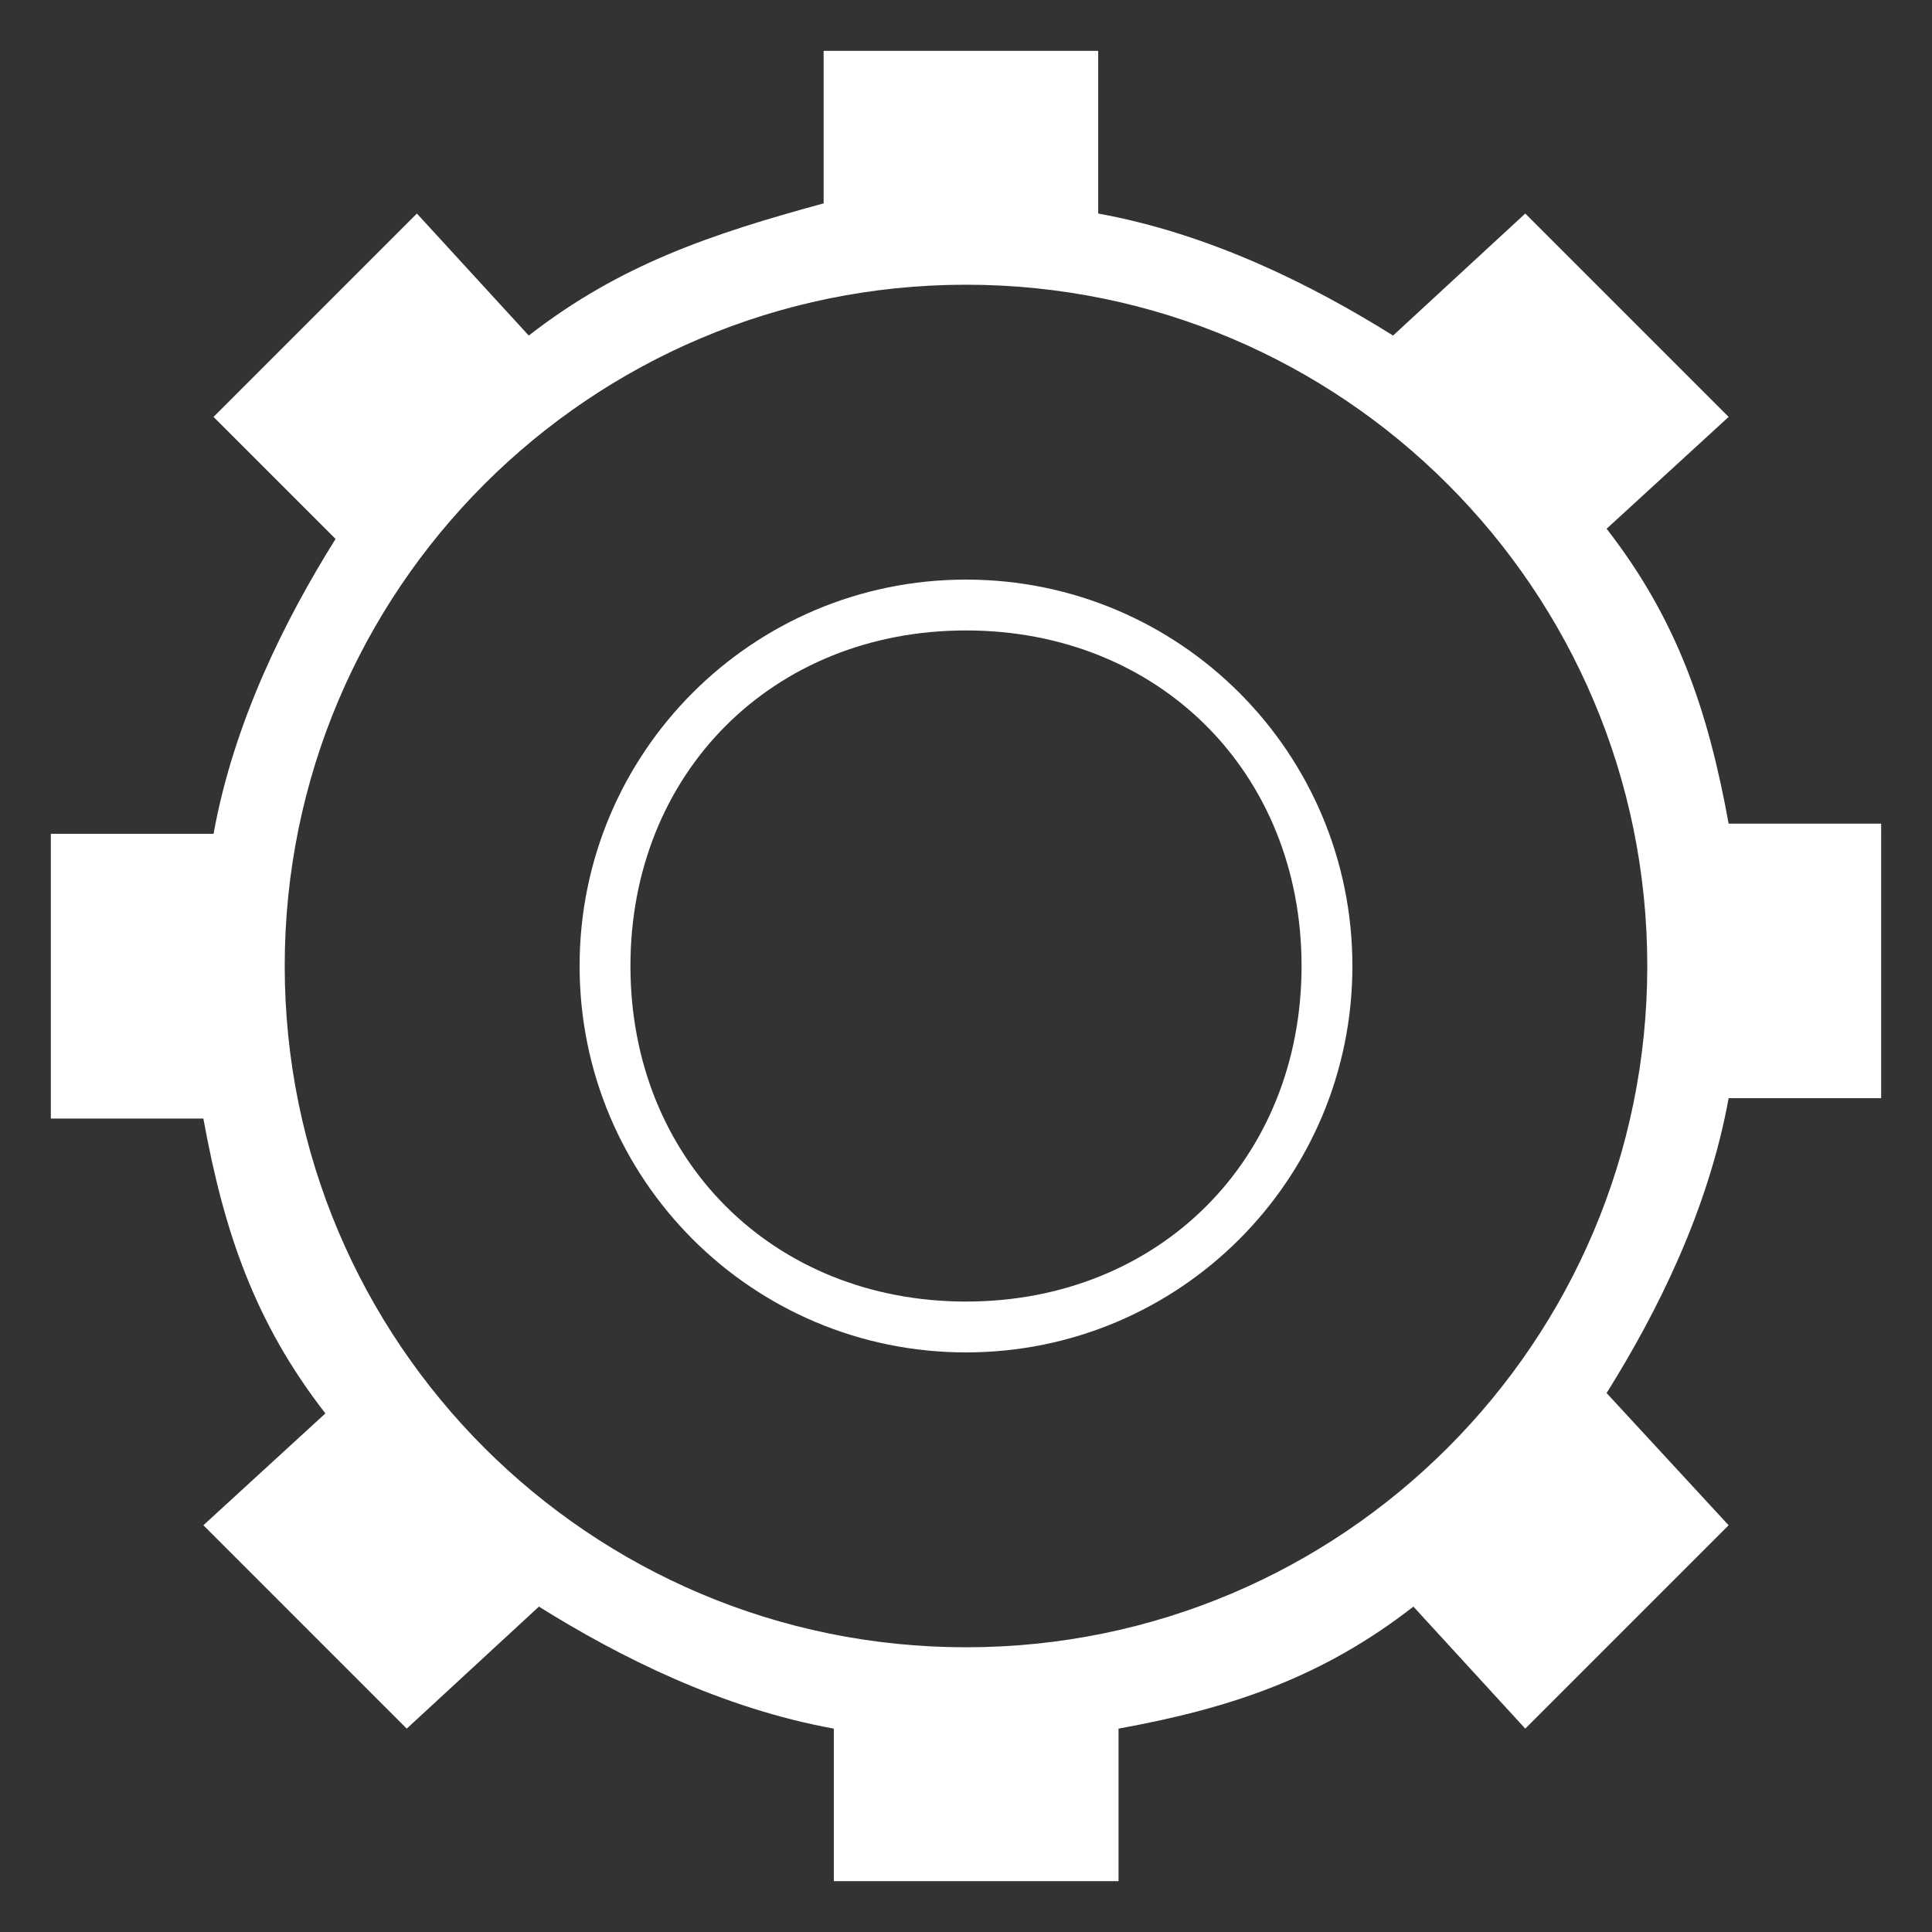
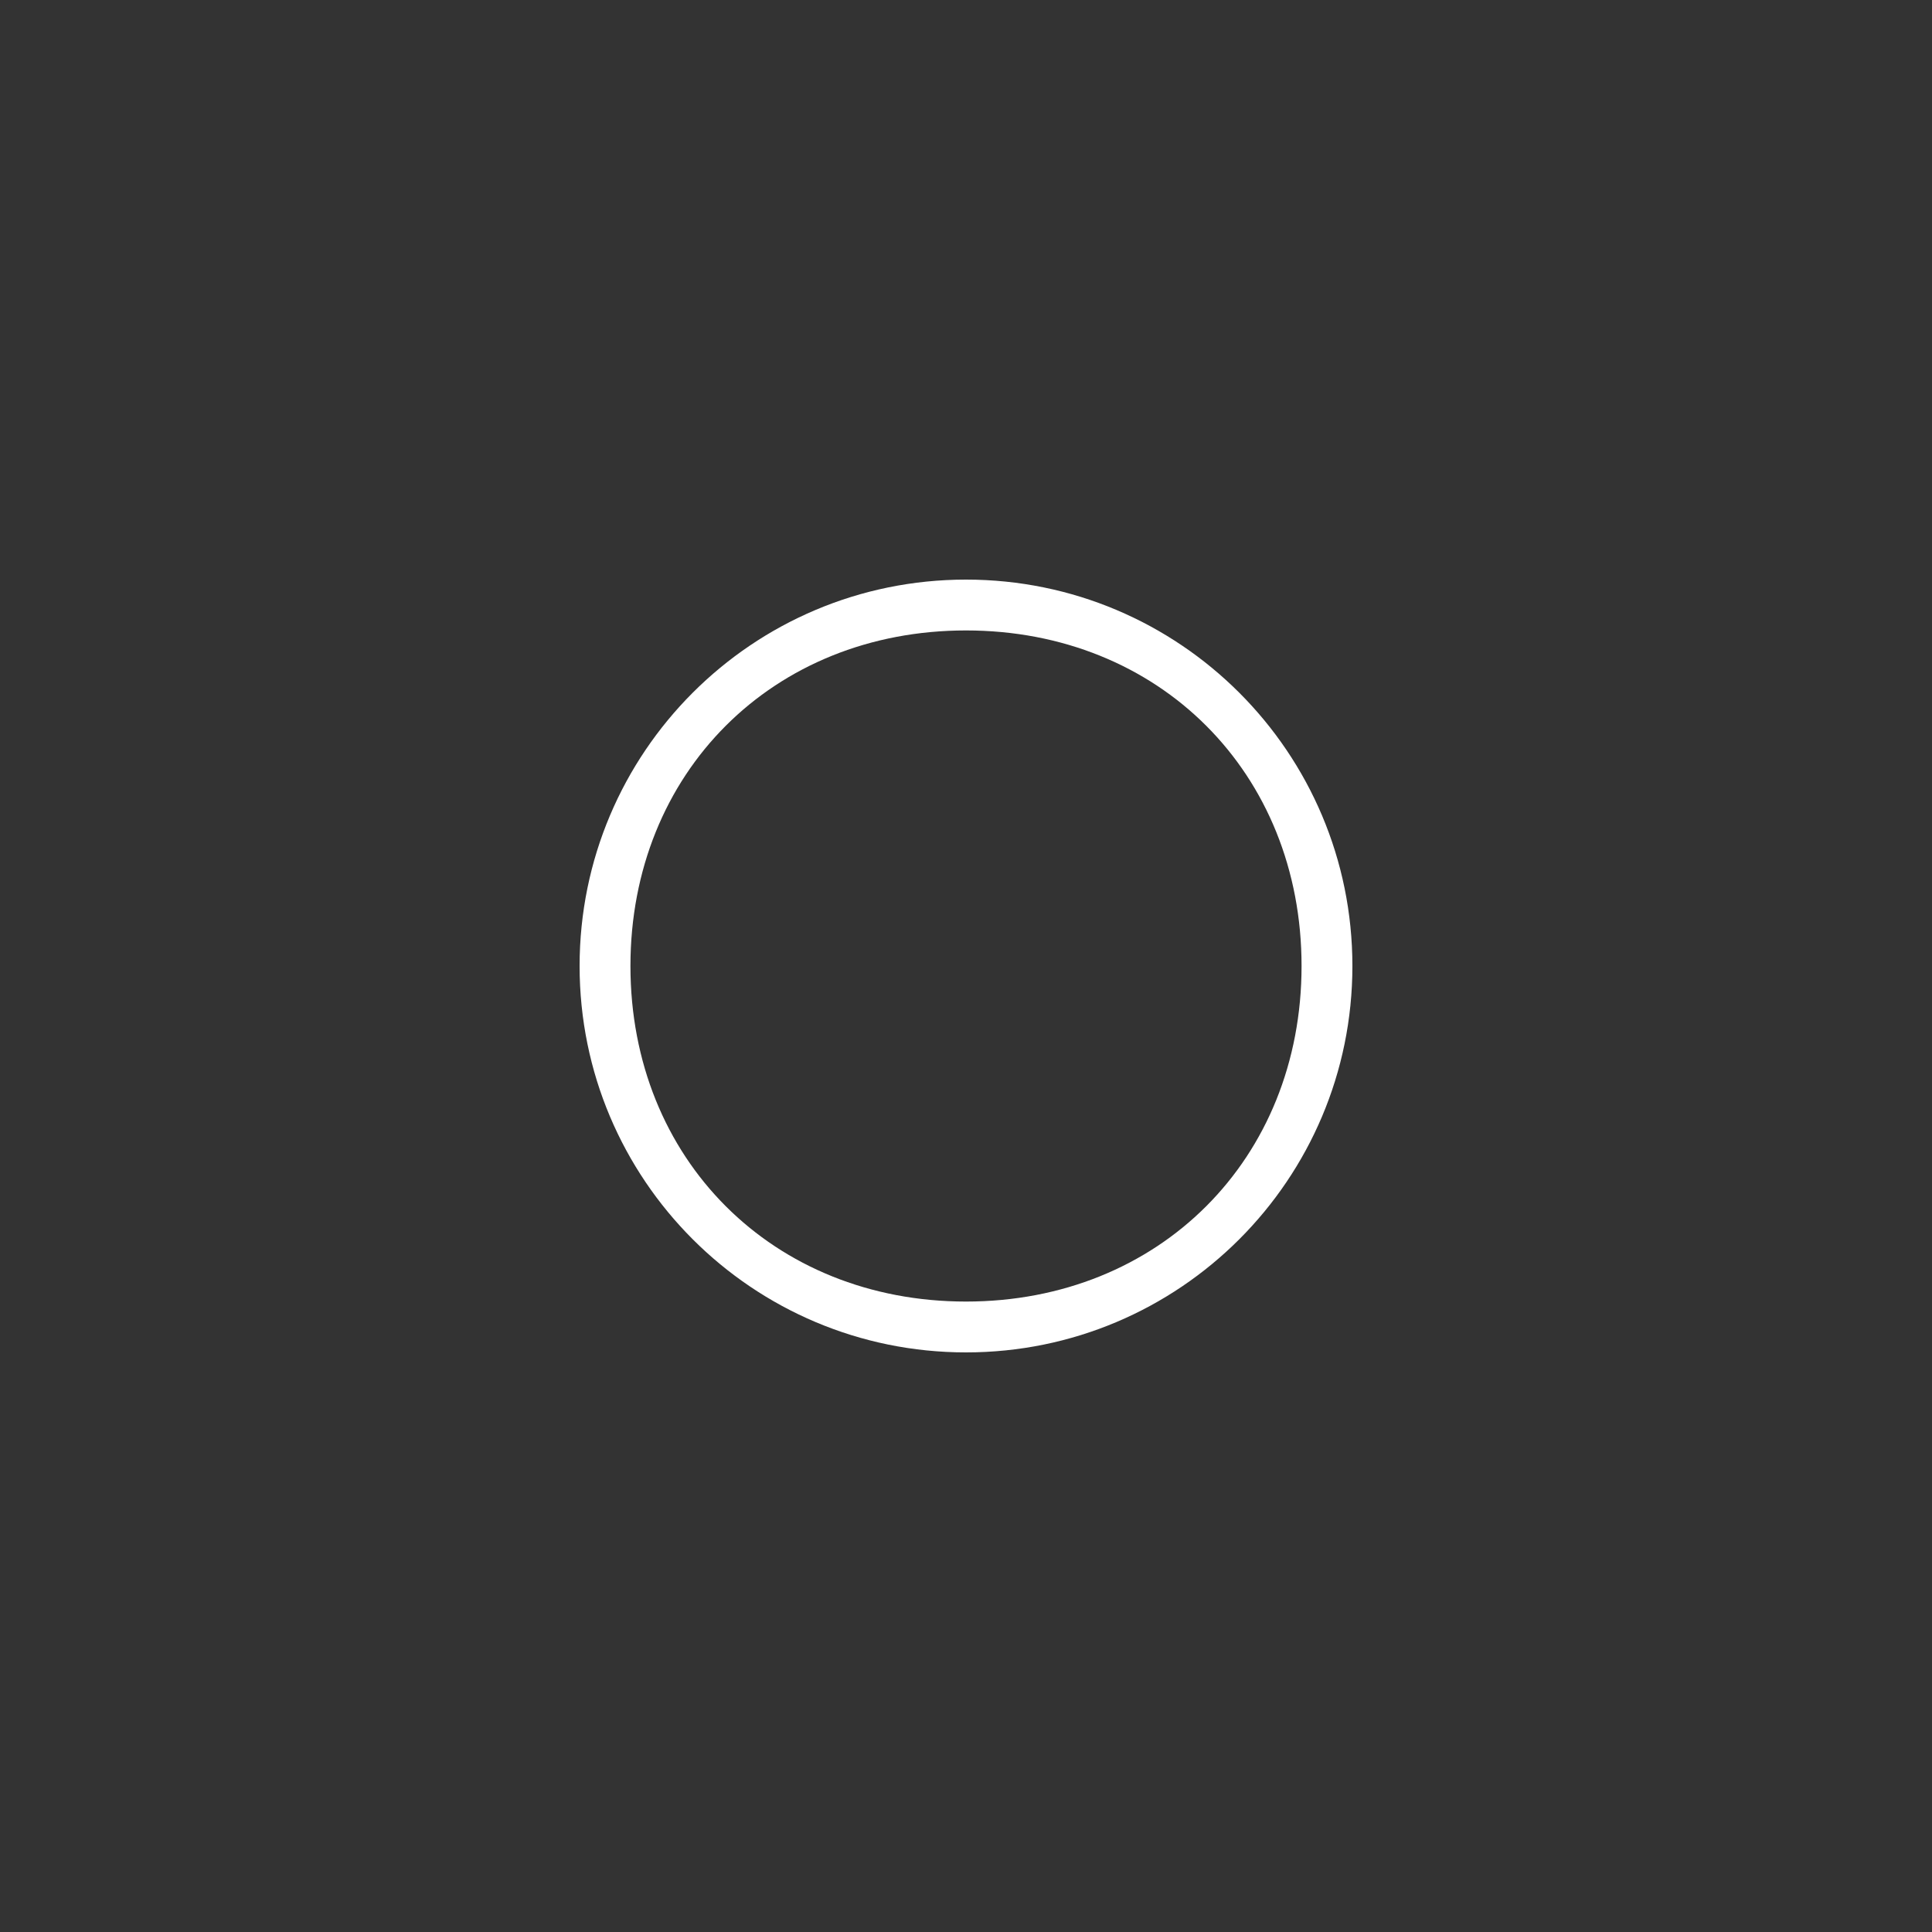
<svg xmlns="http://www.w3.org/2000/svg" version="1.1" id="图层_5" x="0px" y="0px" viewBox="0 0 19 19" style="enable-background:new 0 0 19 19;" xml:space="preserve">
  <rect x="0" y="0" width="19" height="19" fill="#333333" stroke="none" />
  <style type="text/css">
	.st0{fill:#FFFFFF;}
</style>
  <title>画板 1</title>
  <path class="st0" d="M9.5,6.2c1.9,0,3.3,1.4,3.3,3.3s-1.4,3.3-3.3,3.3s-3.3-1.4-3.3-3.3S7.6,6.2,9.5,6.2 M9.5,5.7  c-2.1,0-3.8,1.7-3.8,3.8s1.7,3.8,3.8,3.8s3.8-1.7,3.8-3.8S11.6,5.7,9.5,5.7z" />
-   <path class="st0" d="M17,8.1c-0.2-1.1-0.5-2-1.2-2.9L17,4.1l-2-2l-1.3,1.2c-0.8-0.5-1.8-1-2.9-1.2V0.5H8.1V2c-1.1,0.3-2,0.6-2.9,1.3  L4.1,2.1l-2,2l1.2,1.2c-0.5,0.8-1,1.8-1.2,2.9H0.5V11H2c0.2,1.1,0.5,2,1.2,2.9L2,15l2,2l1.3-1.2c0.8,0.5,1.8,1,2.9,1.2v1.5H11V17  c1.1-0.2,2-0.5,2.9-1.2L15,17l2-2l-1.2-1.3c0.5-0.8,1-1.8,1.2-2.9h1.5V8.1H17z M9.5,16.2c-3.7,0-6.7-3-6.7-6.7s3-6.7,6.7-6.7  s6.7,3,6.7,6.7S13.2,16.2,9.5,16.2z" />
</svg>